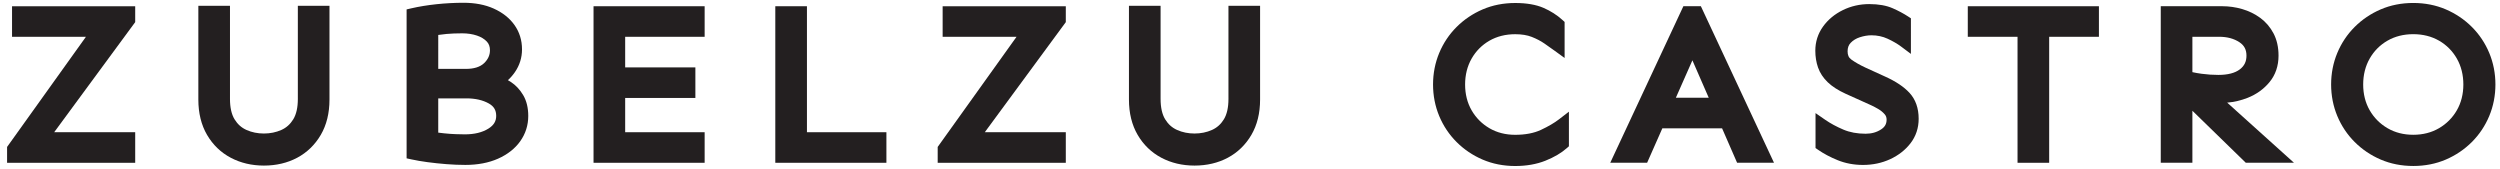
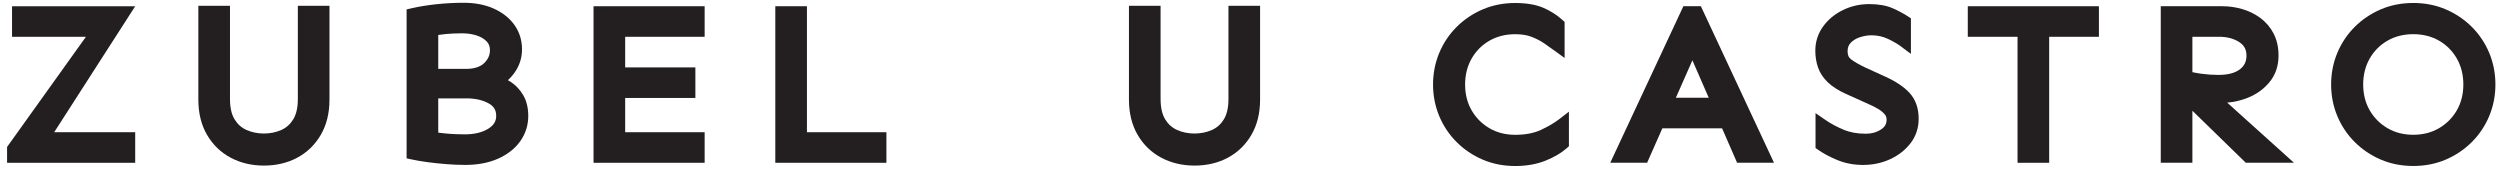
<svg xmlns="http://www.w3.org/2000/svg" id="svg1" width="1088" height="73.333" viewBox="0 0 1088 73.333">
  <defs id="defs1">
    <clipPath id="clipPath3">
      <path d="M 0,55 H 816 V 0 H 0 Z" transform="translate(-86.141,-0.954)" id="path3" />
    </clipPath>
    <clipPath id="clipPath5">
      <path d="M 0,55 H 816 V 0 H 0 Z" transform="translate(-152.08,-32.516)" id="path5" />
    </clipPath>
    <clipPath id="clipPath7">
      <path d="M 0,55 H 816 V 0 H 0 Z" transform="translate(-193.731,-1.868)" id="path7" />
    </clipPath>
    <clipPath id="clipPath9">
      <path d="M 0,55 H 816 V 0 H 0 Z" transform="translate(-253.06,-1.868)" id="path9" />
    </clipPath>
    <clipPath id="clipPath11">
-       <path d="M 0,55 H 816 V 0 H 0 Z" transform="translate(-306.062,-1.868)" id="path11" />
-     </clipPath>
+       </clipPath>
    <clipPath id="clipPath13">
      <path d="M 0,55 H 816 V 0 H 0 Z" transform="translate(-389.891,-0.954)" id="path13" />
    </clipPath>
    <clipPath id="clipPath15">
      <path d="M 0,55 H 816 V 0 H 0 Z" transform="translate(-494.559,-0.813)" id="path15" />
    </clipPath>
    <clipPath id="clipPath17">
      <path d="M 0,55 H 816 V 0 H 0 Z" transform="translate(-557.732,-23.094)" id="path17" />
    </clipPath>
    <clipPath id="clipPath19">
      <path d="M 0,55 H 816 V 0 H 0 Z" transform="translate(-608.084,-1.165)" id="path19" />
    </clipPath>
    <clipPath id="clipPath21">
      <path d="M 0,55 H 816 V 0 H 0 Z" transform="translate(-658.523,-1.868)" id="path21" />
    </clipPath>
    <clipPath id="clipPath23">
      <path d="M 0,55 H 816 V 0 H 0 Z" transform="translate(-715.596,-31.449)" id="path23" />
    </clipPath>
    <clipPath id="clipPath25">
      <path d="M 0,55 H 816 V 0 H 0 Z" transform="translate(-787.691,-43.844)" id="path25" />
    </clipPath>
  </defs>
  <g id="layer-MC0">
-     <path id="path1" d="m 0,0 v 5.173 l 25.742,35.96 H 1.617 v 9.976 H 41.828 V 45.921 L 15.377,9.977 H 41.828 V 0 Z" style="fill:#231f20;fill-opacity:1;fill-rule:nonzero;stroke:none" transform="matrix(1.333,0,0,-1.333,3.082,70.843)" />
+     <path id="path1" d="m 0,0 v 5.173 l 25.742,35.96 H 1.617 v 9.976 H 41.828 L 15.377,9.977 H 41.828 V 0 Z" style="fill:#231f20;fill-opacity:1;fill-rule:nonzero;stroke:none" transform="matrix(1.333,0,0,-1.333,3.082,70.843)" />
    <path id="path2" d="m 0,0 c -3.969,0 -7.607,0.858 -10.813,2.552 -3.252,1.717 -5.861,4.232 -7.754,7.475 -1.884,3.223 -2.839,7.099 -2.839,11.52 v 30.617 h 10.328 V 21.758 c 0,-2.799 0.503,-5.036 1.496,-6.652 0.99,-1.611 2.264,-2.748 3.893,-3.475 1.725,-0.772 3.638,-1.162 5.689,-1.162 2.05,0 3.963,0.391 5.688,1.161 1.631,0.729 2.904,1.866 3.893,3.475 0.994,1.617 1.497,3.854 1.497,6.653 V 52.164 H 21.406 V 21.547 c 0,-4.419 -0.955,-8.295 -2.839,-11.521 C 16.673,6.785 14.078,4.271 10.854,2.555 7.667,0.859 4.016,0 0,0" style="fill:#231f20;fill-opacity:1;fill-rule:nonzero;stroke:none" transform="matrix(1.333,0,0,-1.333,114.855,72.062)" clip-path="url(#clipPath3)" />
    <path id="path4" d="m 0,0 c 2.639,0 4.634,0.629 5.929,1.87 1.288,1.234 1.915,2.614 1.915,4.216 0,1.171 -0.33,2.093 -1.008,2.817 -0.799,0.853 -1.884,1.515 -3.223,1.968 -1.449,0.49 -3.068,0.738 -4.808,0.738 -1.901,0 -3.627,-0.068 -5.131,-0.203 -0.922,-0.082 -1.829,-0.191 -2.713,-0.325 V 0 Z m -9.039,-20.809 c 0.606,-0.081 1.241,-0.156 1.901,-0.226 1.299,-0.136 2.555,-0.228 3.731,-0.271 1.214,-0.047 2.232,-0.069 3.055,-0.069 3.119,0 5.707,0.631 7.692,1.875 1.735,1.085 2.543,2.401 2.543,4.141 0,1.867 -0.739,3.12 -2.398,4.061 -1.958,1.11 -4.43,1.673 -7.344,1.673 h -9.18 z m 8.828,-10.543 c -1.959,0 -4.034,0.085 -6.168,0.253 -2.114,0.167 -4.172,0.384 -6.121,0.644 -1.961,0.262 -3.743,0.567 -5.295,0.908 l -1.572,0.344 v 48.622 l 1.55,0.358 c 2.496,0.576 5.261,1.027 8.219,1.341 2.945,0.31 5.913,0.468 8.825,0.468 3.735,0 7.05,-0.639 9.855,-1.898 2.872,-1.293 5.142,-3.088 6.749,-5.338 1.647,-2.306 2.482,-4.992 2.482,-7.983 0,-2.699 -0.782,-5.199 -2.324,-7.43 -0.679,-0.981 -1.441,-1.856 -2.281,-2.621 0.321,-0.179 0.641,-0.373 0.957,-0.58 1.614,-1.058 2.971,-2.508 4.037,-4.312 1.095,-1.852 1.65,-4.134 1.65,-6.783 0,-3.036 -0.882,-5.815 -2.621,-8.261 -1.705,-2.397 -4.144,-4.313 -7.25,-5.695 -3.036,-1.352 -6.633,-2.037 -10.692,-2.037" style="fill:#231f20;fill-opacity:1;fill-rule:nonzero;stroke:none" transform="matrix(1.333,0,0,-1.333,202.773,29.979)" clip-path="url(#clipPath5)" />
    <path id="path6" d="M 0,0 V 51.109 H 36.273 V 41.133 H 10.328 V 31.141 H 33.25 V 21.164 H 10.328 V 9.977 h 25.945 l 0,-9.977 z" style="fill:#231f20;fill-opacity:1;fill-rule:nonzero;stroke:none" transform="matrix(1.333,0,0,-1.333,258.307,70.843)" clip-path="url(#clipPath7)" />
    <path id="path8" d="M 0,0 V 51.109 H 10.328 V 9.977 h 25.945 l 0,-9.977 z" style="fill:#231f20;fill-opacity:1;fill-rule:nonzero;stroke:none" transform="matrix(1.333,0,0,-1.333,337.413,70.843)" clip-path="url(#clipPath9)" />
    <path id="path10" d="m 0,0 v 5.173 l 25.742,35.96 H 1.617 v 9.976 H 41.828 V 45.921 L 15.377,9.977 H 41.828 V 0 Z" style="fill:#231f20;fill-opacity:1;fill-rule:nonzero;stroke:none" transform="matrix(1.333,0,0,-1.333,408.082,70.843)" clip-path="url(#clipPath11)" />
    <path id="path12" d="m 0,0 c -3.969,0 -7.607,0.858 -10.813,2.552 -3.252,1.717 -5.861,4.232 -7.754,7.475 -1.884,3.223 -2.839,7.099 -2.839,11.52 v 30.617 h 10.328 V 21.758 c 0,-2.799 0.503,-5.036 1.496,-6.652 0.99,-1.611 2.264,-2.748 3.893,-3.475 1.725,-0.772 3.638,-1.162 5.689,-1.162 2.05,0 3.963,0.391 5.688,1.161 1.631,0.729 2.904,1.866 3.893,3.475 0.994,1.617 1.497,3.854 1.497,6.653 V 52.164 H 21.406 V 21.547 c 0,-4.419 -0.955,-8.295 -2.839,-11.521 C 16.673,6.785 14.078,4.271 10.854,2.555 7.667,0.859 4.016,0 0,0" style="fill:#231f20;fill-opacity:1;fill-rule:nonzero;stroke:none" transform="matrix(1.333,0,0,-1.333,519.855,72.062)" clip-path="url(#clipPath13)" />
    <path id="path14" d="m 0,0 c -3.819,0 -7.397,0.705 -10.634,2.096 -3.219,1.383 -6.078,3.311 -8.499,5.732 -2.43,2.429 -4.337,5.284 -5.671,8.485 -1.338,3.206 -2.016,6.671 -2.016,10.296 0,3.624 0.678,7.089 2.017,10.298 1.334,3.201 3.241,6.056 5.67,8.484 2.418,2.418 5.278,4.346 8.499,5.732 3.237,1.391 6.815,2.096 10.634,2.096 3.678,0 6.771,-0.528 9.192,-1.569 2.373,-1.022 4.489,-2.373 6.289,-4.017 l 0.652,-0.594 V 35.271 l -3.176,2.306 C 11.938,38.318 10.79,39.13 9.515,40.011 8.352,40.813 6.971,41.534 5.413,42.153 3.943,42.735 2.122,43.031 0,43.031 c -3.143,0 -5.977,-0.714 -8.424,-2.123 -2.442,-1.408 -4.393,-3.37 -5.8,-5.833 -1.412,-2.471 -2.128,-5.319 -2.128,-8.466 0,-3.144 0.715,-5.978 2.123,-8.423 1.409,-2.447 3.366,-4.414 5.816,-5.846 2.443,-1.428 5.273,-2.152 8.413,-2.152 3.296,0 6.121,0.54 8.399,1.604 2.406,1.125 4.397,2.291 5.919,3.464 l 3.221,2.482 V 6.443 L 16.864,5.846 C 15.058,4.247 12.696,2.86 9.846,1.724 6.973,0.58 3.66,0 0,0" style="fill:#231f20;fill-opacity:1;fill-rule:nonzero;stroke:none" transform="matrix(1.333,0,0,-1.333,659.411,72.249)" clip-path="url(#clipPath15)" />
    <path id="path16" d="M 0,0 -5.332,12.222 -10.735,0 Z m 9.261,-21.227 -4.908,11.25 h -19.499 l -4.973,-11.25 h -12.038 l 23.876,51.11 h 5.711 l 23.876,-51.11 z" style="fill:#231f20;fill-opacity:1;fill-rule:nonzero;stroke:none" transform="matrix(1.333,0,0,-1.333,743.643,42.541)" clip-path="url(#clipPath17)" />
    <path id="path18" d="m 0,0 c -2.965,0 -5.751,0.523 -8.279,1.554 -2.421,0.988 -4.562,2.123 -6.362,3.374 L -15.5,5.524 v 11.402 l 3.139,-2.172 c 1.71,-1.184 3.708,-2.266 5.937,-3.214 2.106,-0.898 4.551,-1.352 7.268,-1.352 1.963,0 3.628,0.467 5.088,1.428 1.225,0.805 1.771,1.786 1.771,3.181 0,0.693 -0.192,1.239 -0.605,1.718 -0.58,0.674 -1.3,1.267 -2.14,1.763 -0.957,0.565 -1.897,1.047 -2.793,1.43 l -7.838,3.531 c -2.456,1.125 -4.418,2.387 -5.84,3.759 -1.487,1.431 -2.554,3.054 -3.173,4.823 -0.586,1.682 -0.884,3.525 -0.884,5.476 0,2.898 0.847,5.55 2.519,7.88 1.618,2.254 3.796,4.063 6.475,5.377 2.659,1.301 5.556,1.962 8.615,1.962 3.031,0 5.609,-0.46 7.663,-1.366 1.897,-0.838 3.59,-1.742 5.034,-2.688 l 0.905,-0.591 V 36.25 l -3.201,2.4 c -1.191,0.893 -2.678,1.755 -4.421,2.562 -1.601,0.741 -3.377,1.116 -5.277,1.116 -1.19,0 -2.462,-0.216 -3.779,-0.641 -1.214,-0.393 -2.195,-0.993 -3.002,-1.835 -0.667,-0.699 -0.992,-1.603 -0.992,-2.766 0,-1.239 0.374,-2.062 1.212,-2.669 1.253,-0.907 2.797,-1.788 4.589,-2.618 l 6.459,-2.948 c 3.457,-1.554 6.136,-3.344 7.953,-5.316 1.984,-2.156 2.99,-5.001 2.99,-8.457 0,-3.019 -0.898,-5.713 -2.666,-8.007 C 13.814,4.878 11.576,3.128 8.854,1.872 6.163,0.63 3.185,0 0,0" style="fill:#231f20;fill-opacity:1;fill-rule:nonzero;stroke:none" transform="matrix(1.333,0,0,-1.333,810.779,71.781)" clip-path="url(#clipPath19)" />
    <path id="path20" d="m 0,0 v 41.133 h -16.242 v 9.976 H 26.57 V 41.133 H 10.328 L 10.328,0 Z" style="fill:#231f20;fill-opacity:1;fill-rule:nonzero;stroke:none" transform="matrix(1.333,0,0,-1.333,878.031,70.843)" clip-path="url(#clipPath21)" />
    <path id="path22" d="m 0,0 c 0.961,-0.212 1.98,-0.391 3.046,-0.533 1.823,-0.245 3.649,-0.369 5.431,-0.369 3.094,0 5.462,0.617 7.04,1.834 1.46,1.126 2.139,2.544 2.139,4.463 0,1.952 -0.73,3.342 -2.3,4.377 -1.817,1.197 -3.999,1.779 -6.668,1.779 H 0 Z M 17.438,-29.582 0,-12.602 v -16.98 h -10.328 v 51.11 h 20.07 c 2.195,0 4.38,-0.311 6.497,-0.923 2.158,-0.625 4.143,-1.591 5.898,-2.872 1.808,-1.324 3.272,-3.032 4.35,-5.077 1.087,-2.066 1.638,-4.508 1.638,-7.261 0,-3.368 -0.993,-6.28 -2.953,-8.656 -1.875,-2.271 -4.276,-3.994 -7.138,-5.122 -2.158,-0.852 -4.395,-1.377 -6.674,-1.569 l 21.804,-19.63 z" style="fill:#231f20;fill-opacity:1;fill-rule:nonzero;stroke:none" transform="matrix(1.333,0,0,-1.333,954.128,31.401)" clip-path="url(#clipPath23)" />
    <path id="path24" d="m 0,0 c -3.143,0 -5.977,-0.714 -8.424,-2.124 -2.442,-1.407 -4.393,-3.369 -5.8,-5.833 -1.412,-2.471 -2.128,-5.318 -2.128,-8.465 0,-3.144 0.715,-5.978 2.123,-8.423 1.409,-2.447 3.366,-4.414 5.816,-5.846 2.443,-1.429 5.273,-2.153 8.413,-2.153 3.138,0 5.969,0.724 8.413,2.153 2.448,1.432 4.405,3.399 5.815,5.846 1.409,2.447 2.124,5.282 2.124,8.423 0,3.143 -0.716,5.992 -2.128,8.466 -1.408,2.463 -3.36,4.425 -5.801,5.832 C 5.976,-0.715 3.141,0 0,0 m 0,-43.031 c -3.819,0 -7.397,0.705 -10.634,2.096 -3.219,1.383 -6.078,3.311 -8.499,5.732 -2.43,2.429 -4.337,5.284 -5.671,8.485 -1.338,3.206 -2.016,6.671 -2.016,10.296 0,3.624 0.678,7.089 2.017,10.297 1.334,3.202 3.241,6.057 5.67,8.484 2.418,2.418 5.278,4.347 8.499,5.732 3.237,1.391 6.815,2.097 10.634,2.097 3.817,0 7.396,-0.706 10.633,-2.096 3.224,-1.388 6.084,-3.316 8.5,-5.733 2.425,-2.424 4.332,-5.278 5.67,-8.483 1.339,-3.215 2.017,-6.679 2.017,-10.298 0,-3.62 -0.678,-7.085 -2.017,-10.297 -1.337,-3.204 -3.244,-6.059 -5.67,-8.484 -2.419,-2.42 -5.279,-4.348 -8.499,-5.732 C 7.396,-42.326 3.817,-43.031 0,-43.031" style="fill:#231f20;fill-opacity:1;fill-rule:nonzero;stroke:none" transform="matrix(1.333,0,0,-1.333,1050.255,14.874)" clip-path="url(#clipPath25)" />
  </g>
</svg>